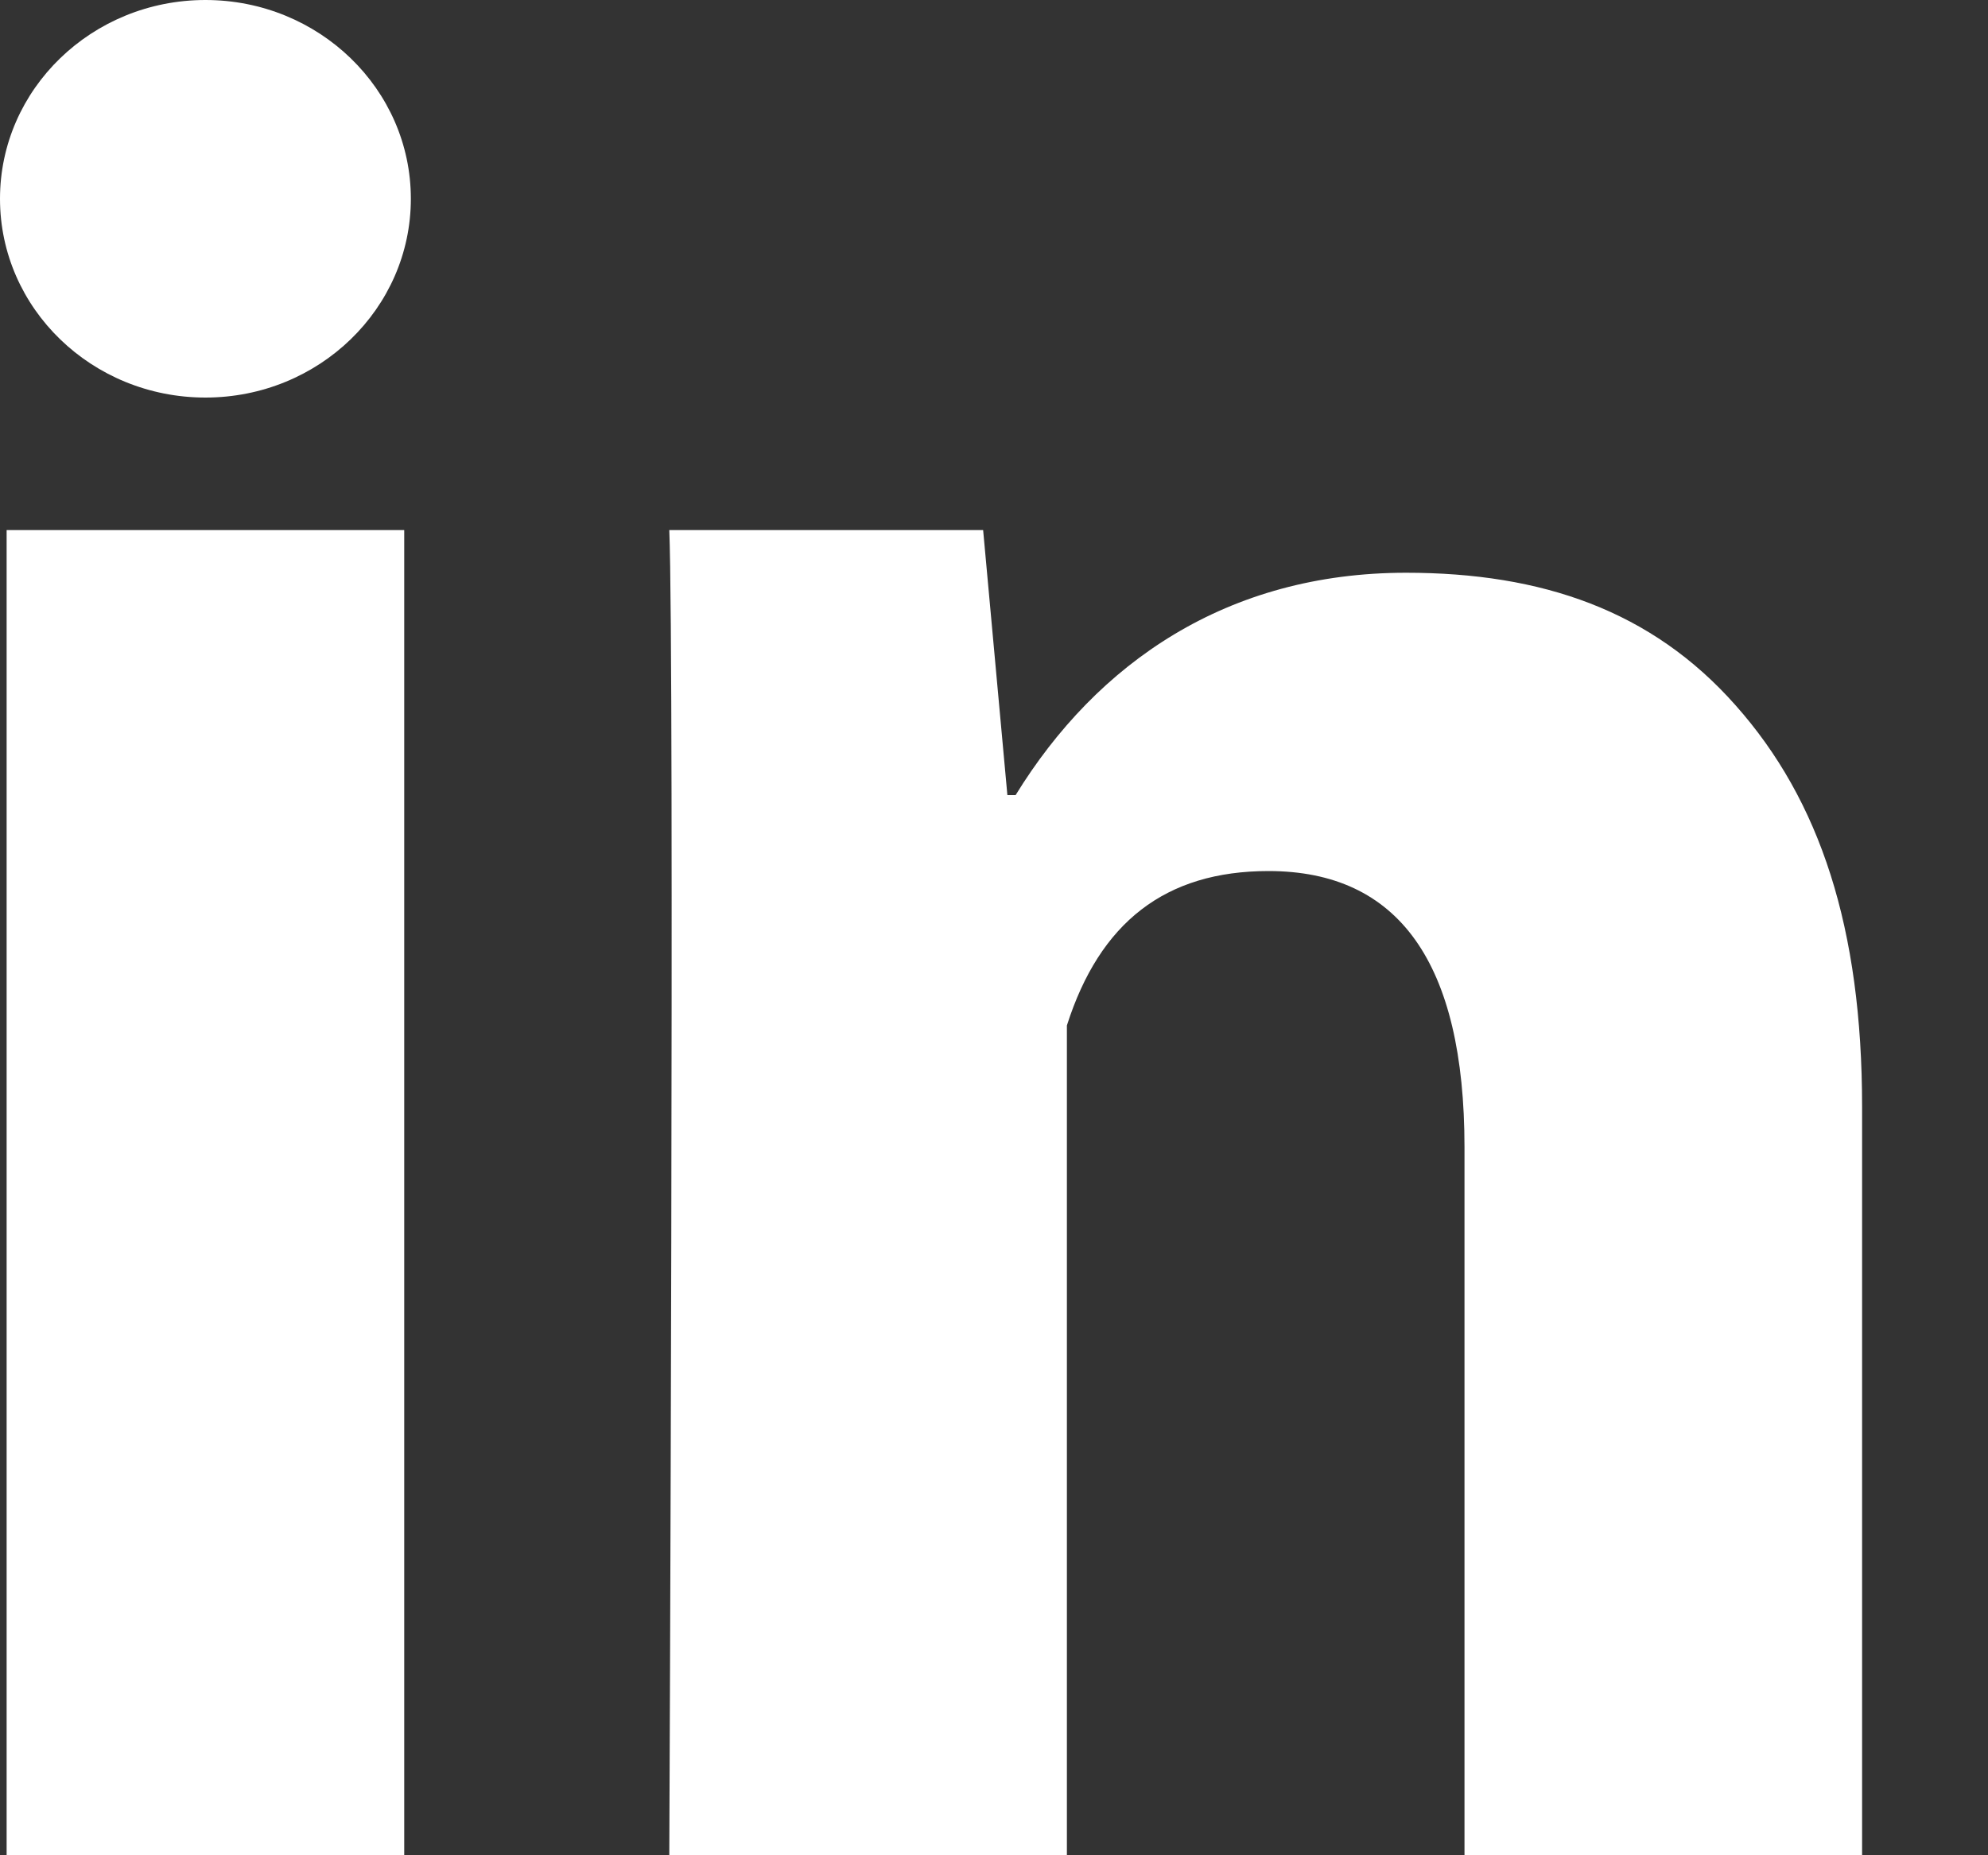
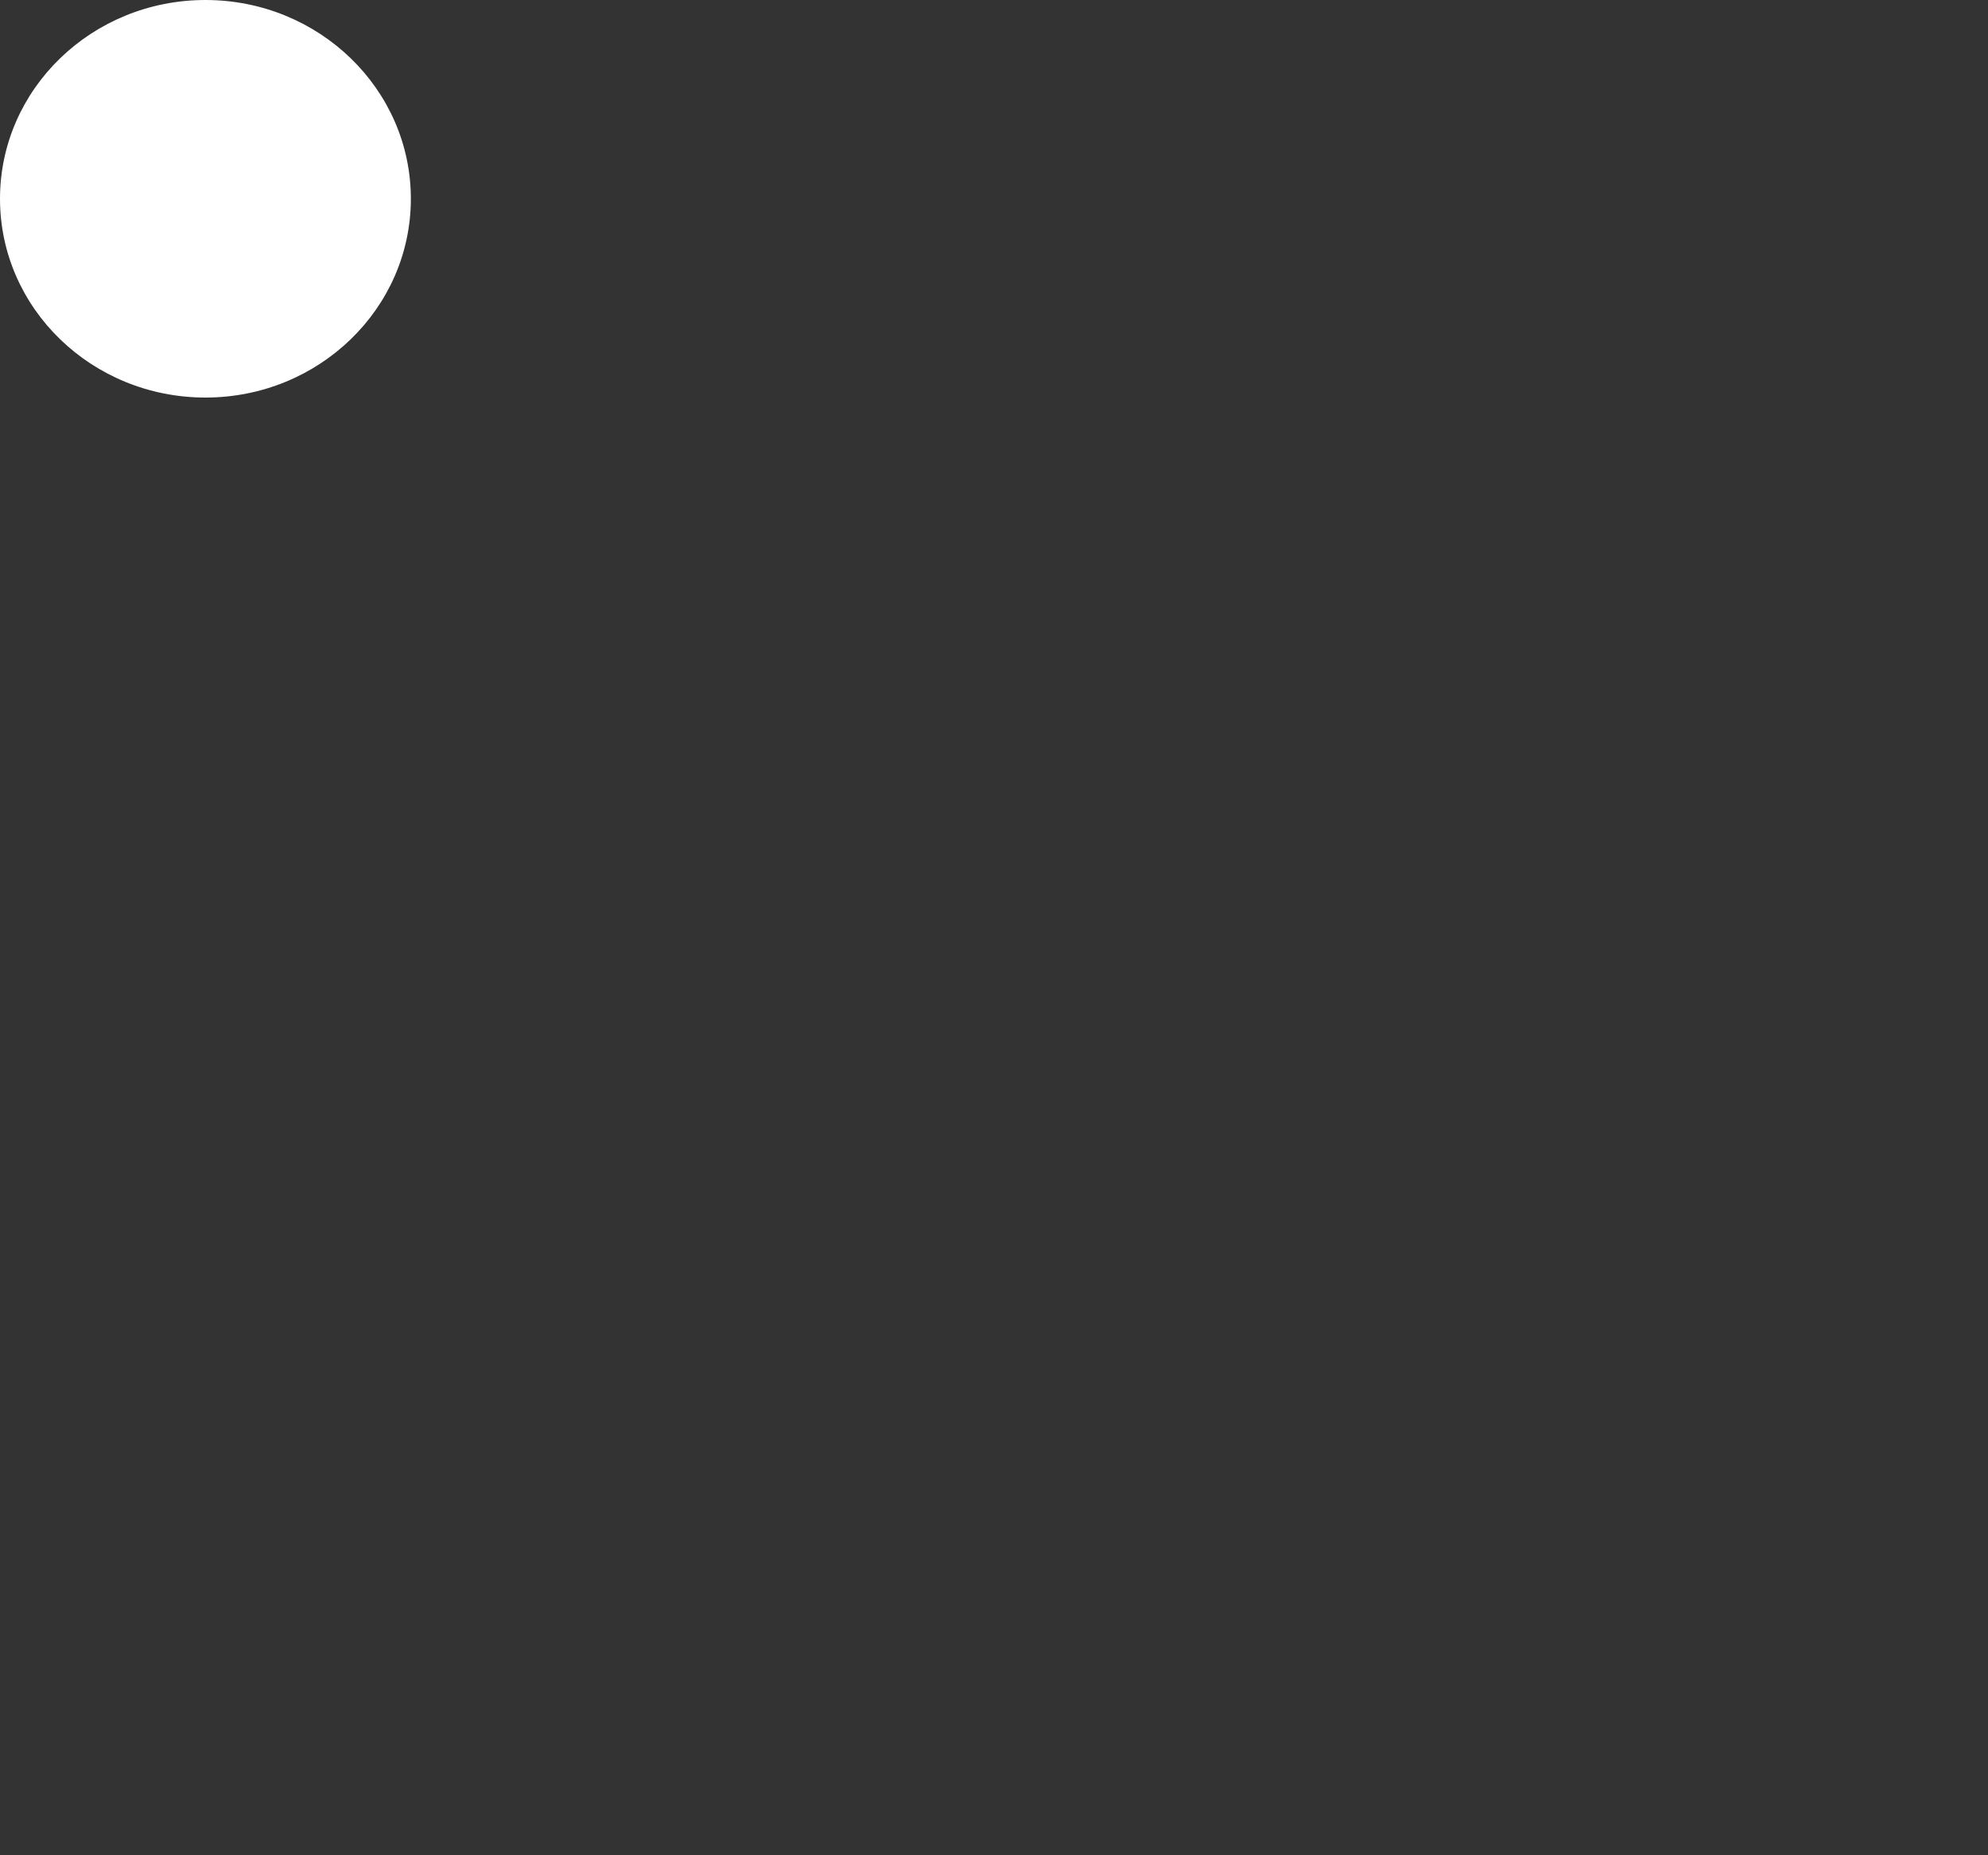
<svg xmlns="http://www.w3.org/2000/svg" width="15" height="14" viewBox="0 0 15 14" fill="none">
  <rect x="0" y="0" width="15" height="14" fill="#333333" stroke="none" />
-   <path d="M3.05 14H0.05V4H3.05V14ZM14.05 14H11.05V8.658C11.05 7.266 10.554 6.573 9.571 6.573C8.792 6.573 8.298 6.961 8.05 7.738C8.05 9 8.05 14 8.05 14H5.05C5.05 14 5.09 5 5.05 4H7.418L7.601 6H7.663C8.278 5 9.261 4.322 10.609 4.322C11.634 4.322 12.463 4.607 13.096 5.323C13.733 6.04 14.05 7.002 14.05 8.353V14Z" fill="white" />
  <path d="M1.55 3C2.406 3 3.1 2.328 3.1 1.5C3.1 0.672 2.406 0 1.55 0C0.694 0 0 0.672 0 1.5C0 2.328 0.694 3 1.55 3Z" fill="white" />
</svg>